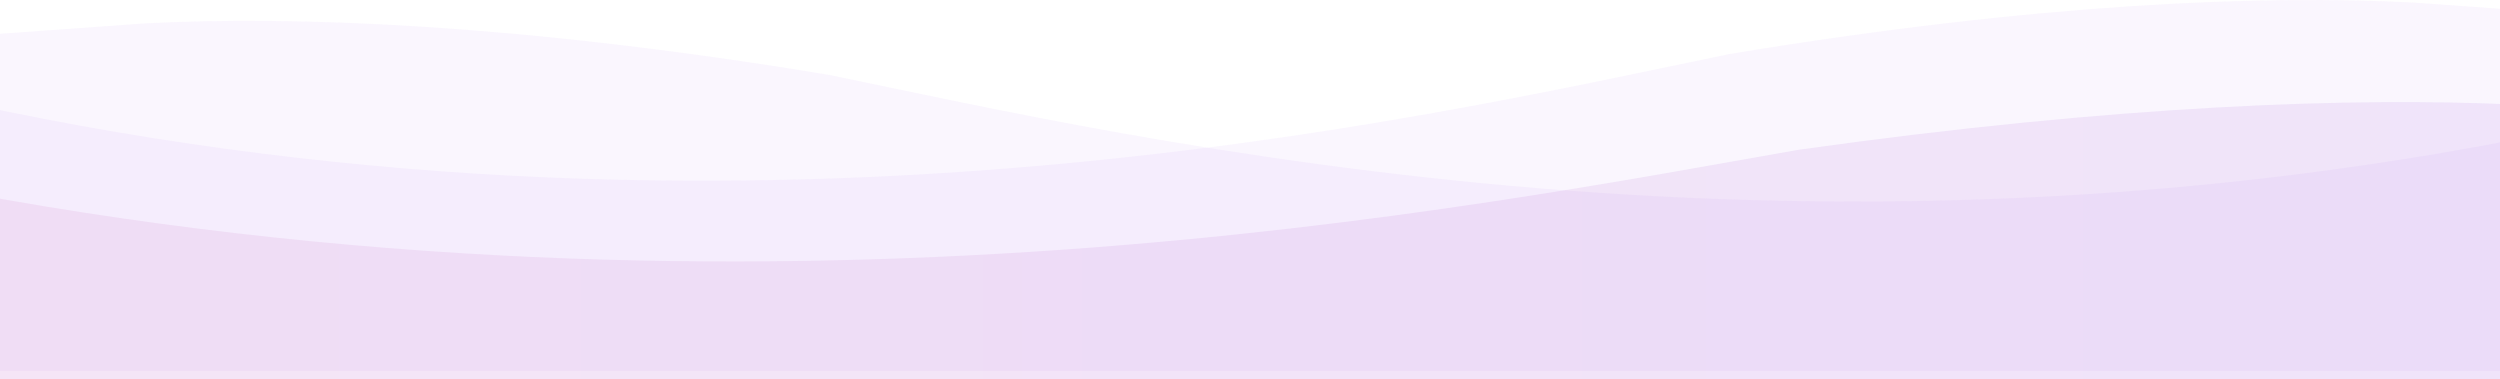
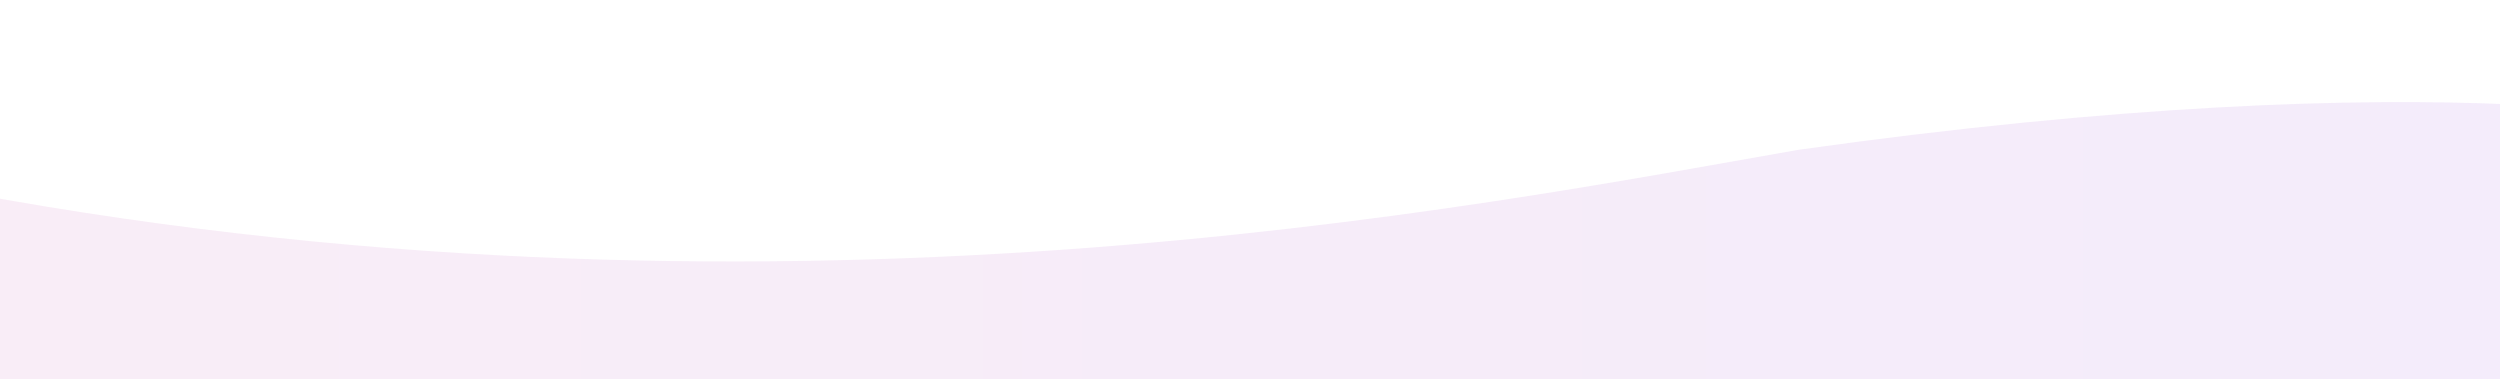
<svg xmlns="http://www.w3.org/2000/svg" width="1200" height="182" viewBox="0 0 1200 182" fill="none">
-   <path opacity="0.05" d="M1158.57 1.229L1262 8.646V178H1189.64H830H398H38.36H-34V45.422C353.969 134.734 684.2 55.929 830 25.952C979.123 1.229 1087.29 -2.479 1158.57 1.229Z" fill="#8E46DC" />
-   <path opacity="0.05" d="M69.431 11.229L-34 18.646V188H38.36H398H830H1189.64H1262V55.422C874.031 144.734 543.8 65.929 398 35.952C248.877 11.229 140.711 7.521 69.431 11.229Z" fill="#8E46DC" />
  <path opacity="0.1" d="M1204.58 50.084L1312 56.626V206H1236.85H863.333H414.667H41.152H-34V89.063C368.937 167.839 711.908 98.331 863.333 71.891C1018.21 50.084 1130.55 46.813 1204.58 50.084Z" fill="url(#paint0_linear_2309_17162)" />
  <defs>
    <linearGradient id="paint0_linear_2309_17162" x1="1312" y1="166.75" x2="-34" y2="166.75" gradientUnits="userSpaceOnUse">
      <stop stop-color="#8E46DC" />
      <stop offset="1" stop-color="#C64EB3" />
    </linearGradient>
  </defs>
</svg>